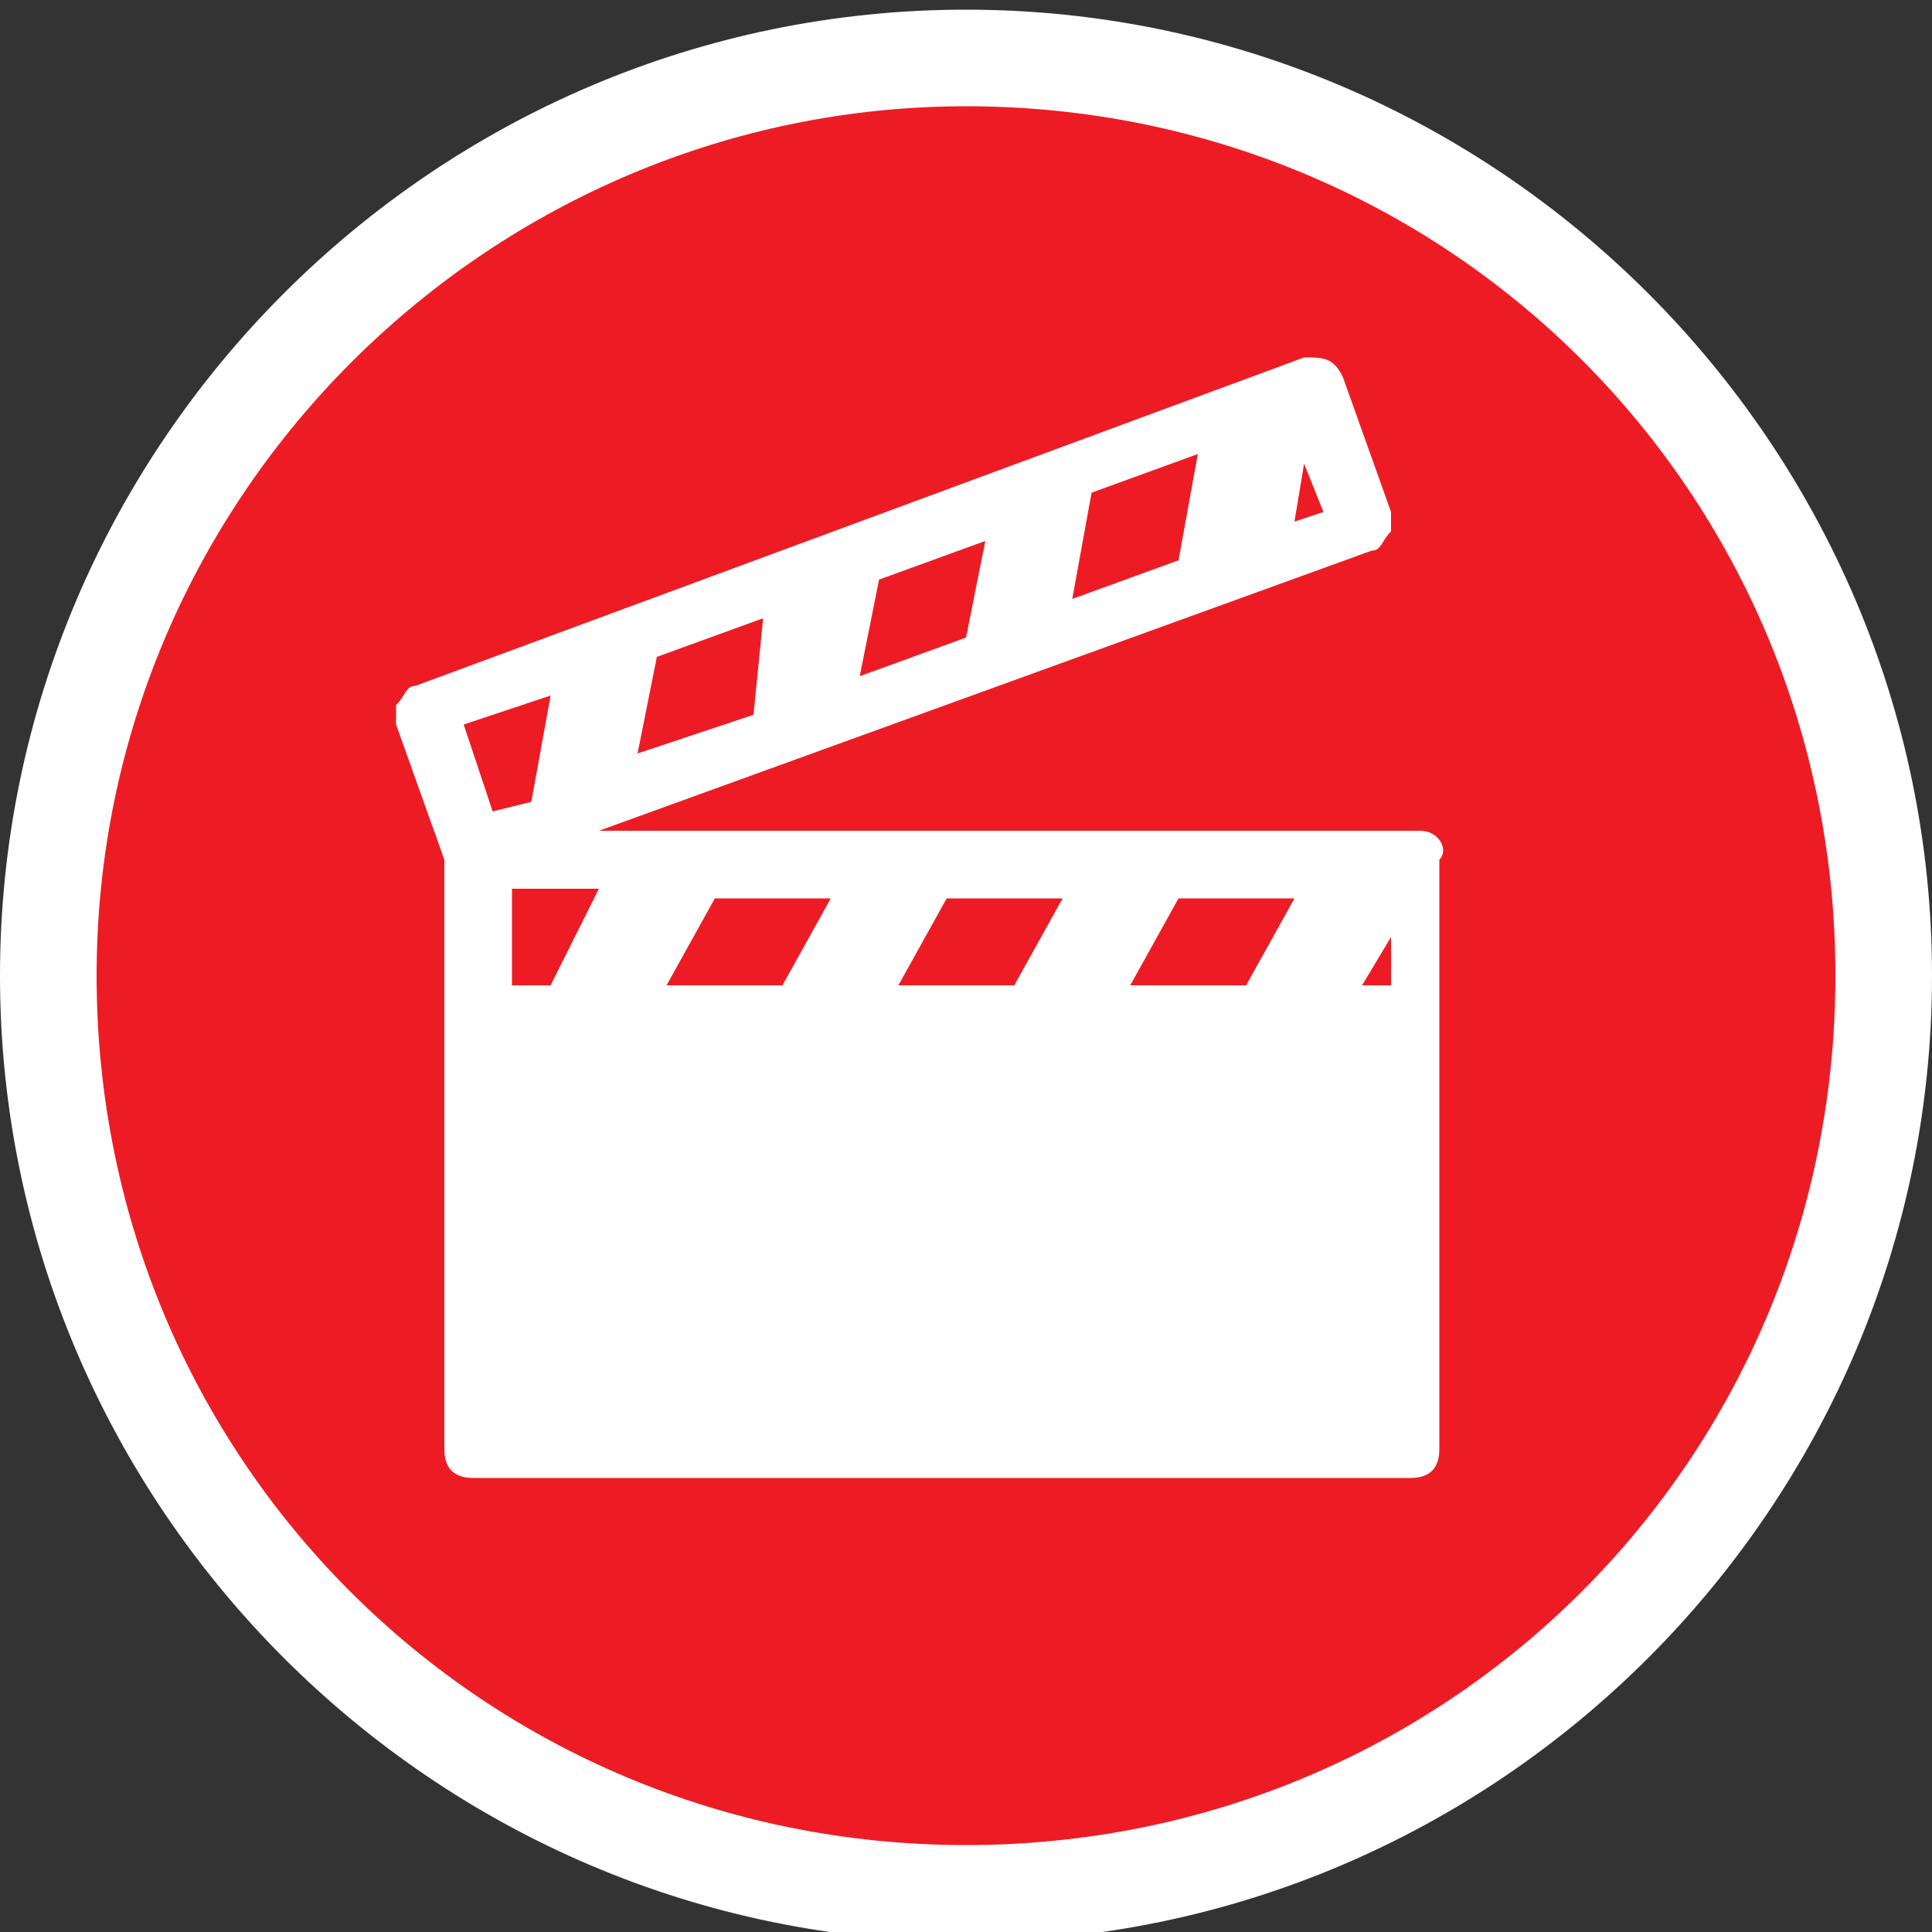
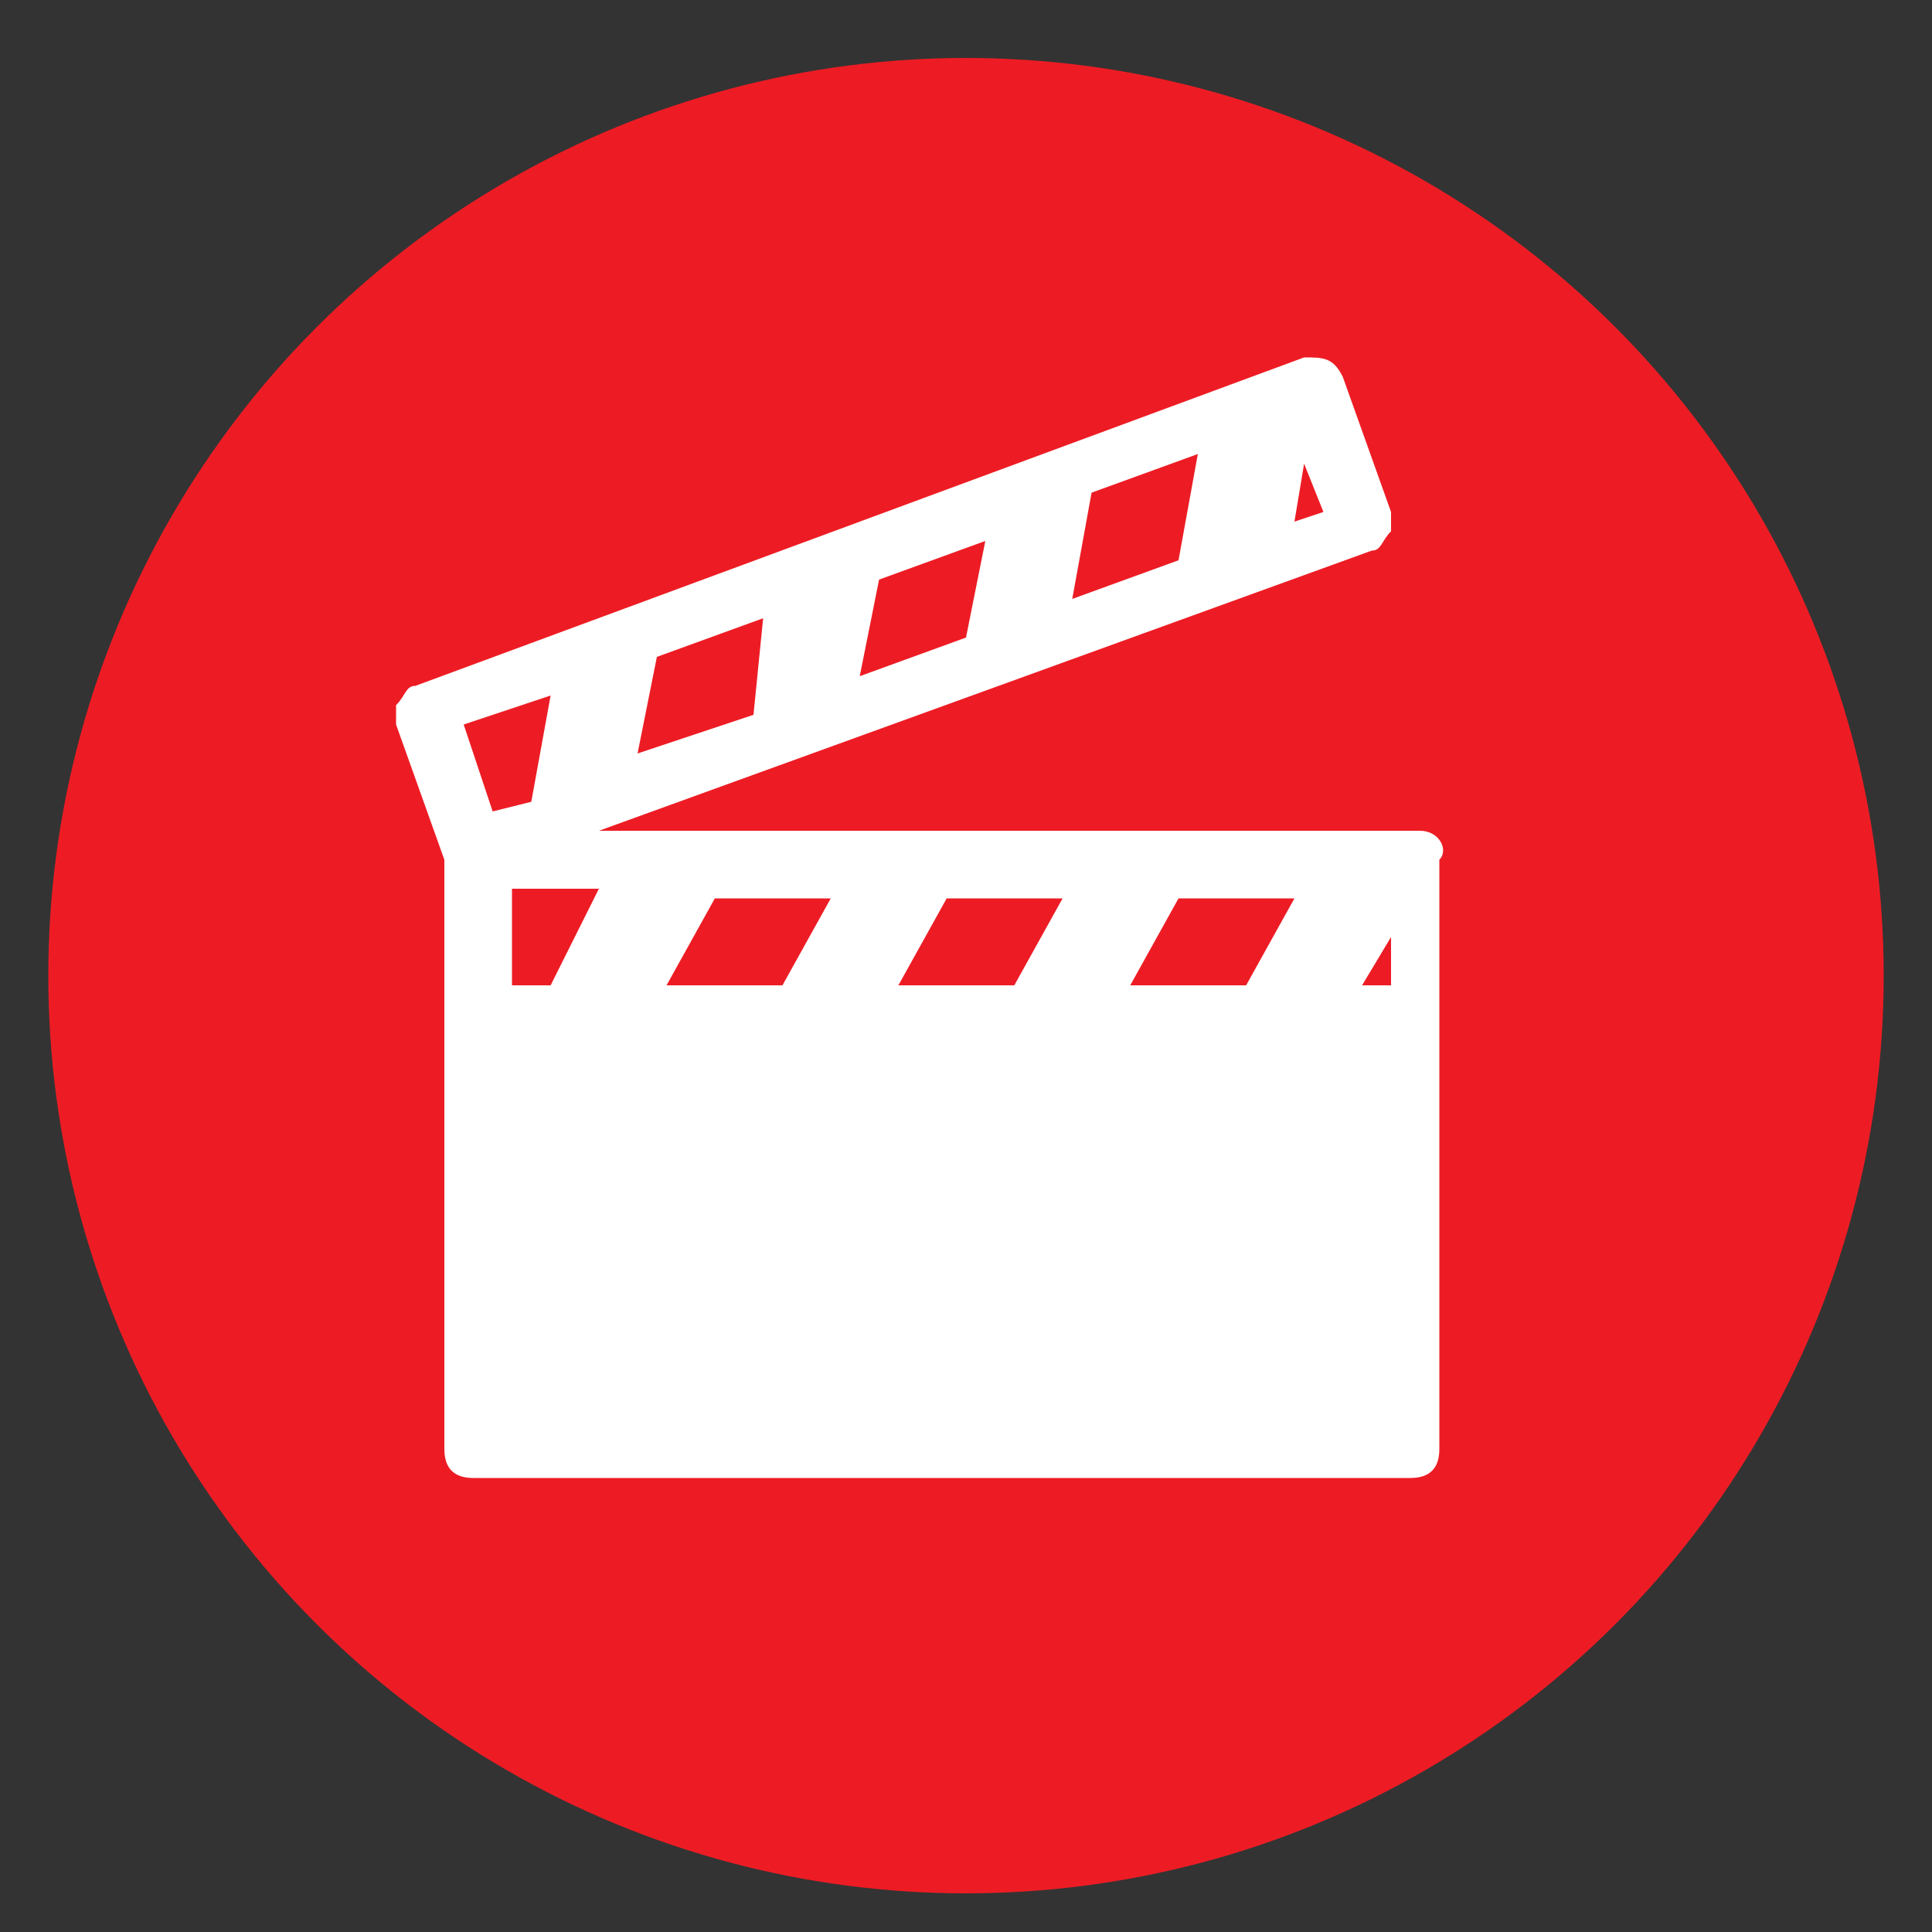
<svg xmlns="http://www.w3.org/2000/svg" width="20px" height="20px" version="1.1" id="Layer_1" x="0px" y="0px" viewBox="0 0 20 20" style="enable-background:new 0 0 20 20;" xml:space="preserve">
  <rect x="0" y="0" width="20" height="20" fill="#333333" stroke="none" />
  <style type="text/css">
	.st0{fill:#ED1C24;}
	.st1{fill:#FFFFFF;}
</style>
  <g>
    <circle class="st0" cx="10" cy="10.1" r="9.5" />
-     <path class="st1" d="M10,1.1c5,0,9,4,9,9s-4,9-9,9s-9-4-9-9S5.1,1.1,10,1.1 M10,0.1c-5.5,0-10,4.5-10,10s4.5,10,10,10s10-4.5,10-10   S15.5,0.1,10,0.1L10,0.1z" />
  </g>
  <path class="st1" d="M14.7,8.6H6.2l8-2.9c0.1,0,0.1-0.1,0.2-0.2c0-0.1,0-0.2,0-0.2l-0.5-1.4c-0.1-0.2-0.2-0.2-0.4-0.2L4.3,7.1  c-0.1,0-0.1,0.1-0.2,0.2c0,0.1,0,0.2,0,0.2l0.5,1.4c0,0,0,0,0,0.1v6c0,0.2,0.1,0.3,0.3,0.3h9.7c0.2,0,0.3-0.1,0.3-0.3v-4.5V8.9  C15,8.8,14.9,8.6,14.7,8.6z M13.5,4.8l0.2,0.5l-0.3,0.1L13.5,4.8z M11.3,5.1l1.1-0.4l-0.2,1.1l-1.1,0.4L11.3,5.1z M9.1,6l1.1-0.4  L10,6.6L8.9,7L9.1,6z M6.8,6.8l1.1-0.4L7.8,7.4L6.6,7.8L6.8,6.8z M5.7,7.2L5.5,8.3L5.1,8.4L4.8,7.5L5.7,7.2z M5.7,10.2H5.3V9.2h0.9  L5.7,10.2z M8.1,10.2H6.9l0.5-0.9h1.2L8.1,10.2z M10.5,10.2H9.3l0.5-0.9H11L10.5,10.2z M12.9,10.2h-1.2l0.5-0.9h1.2L12.9,10.2z   M14.4,10.2h-0.3l0.3-0.5V10.2z" />
</svg>